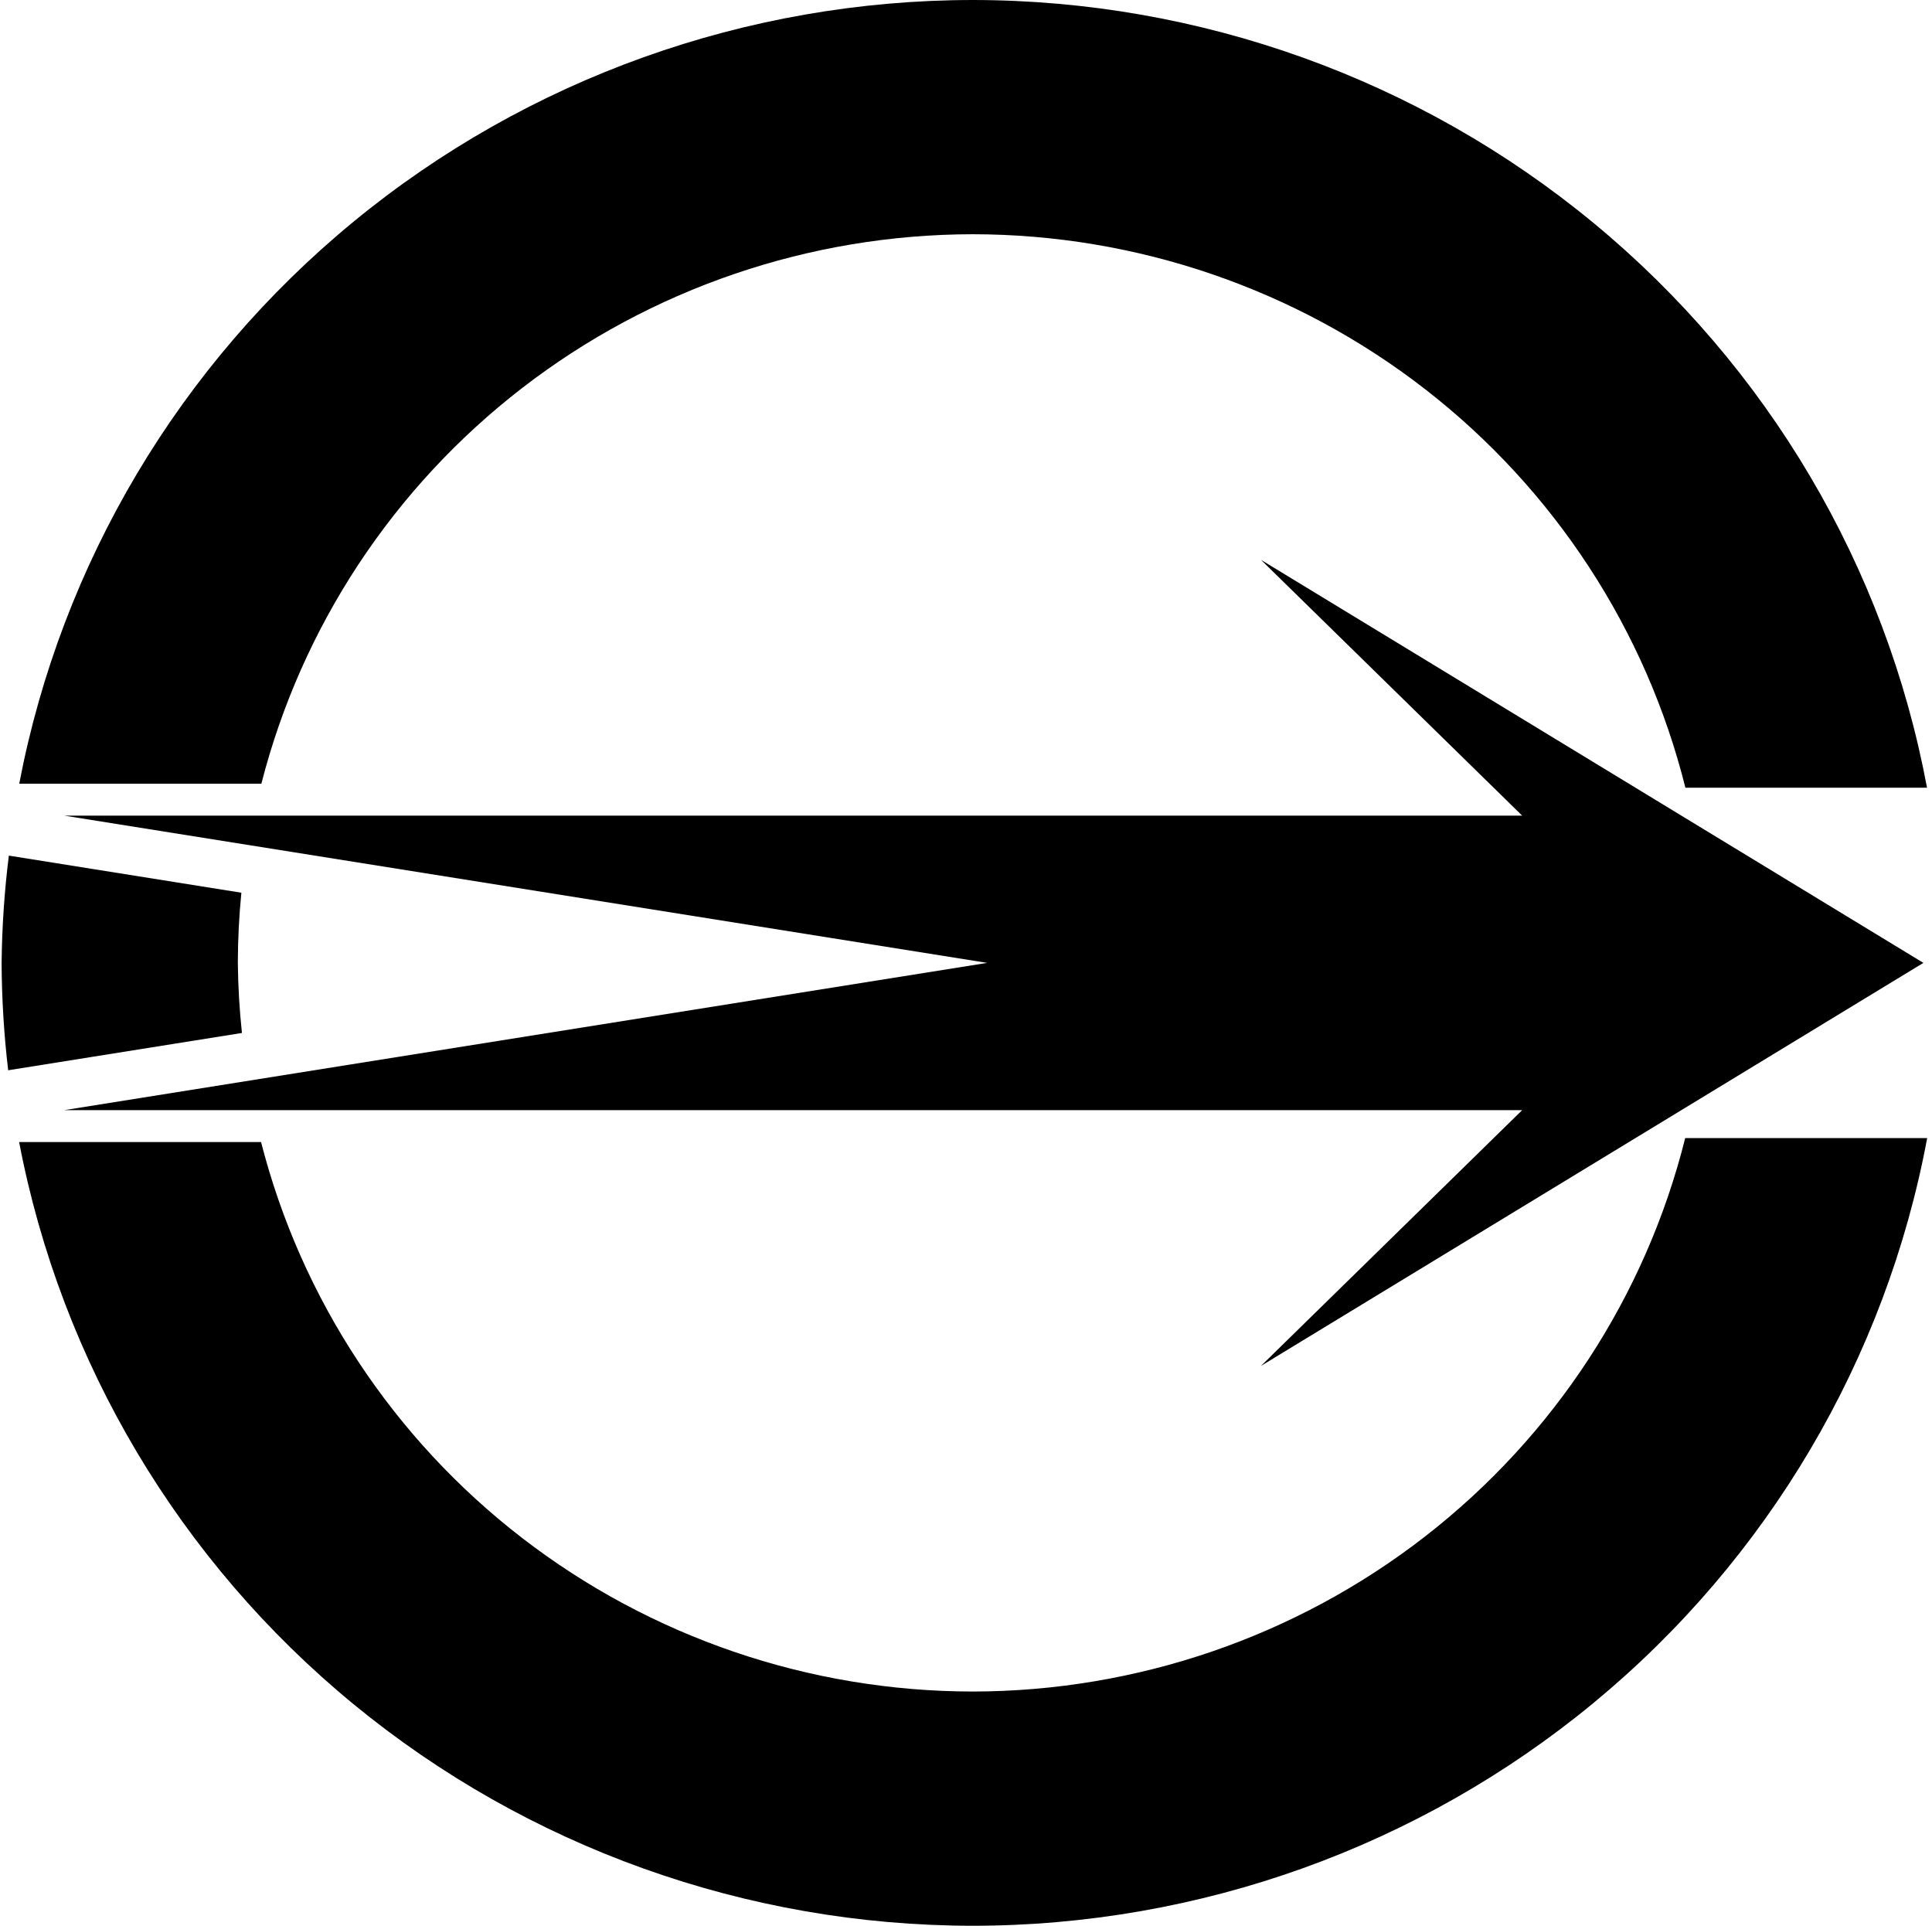
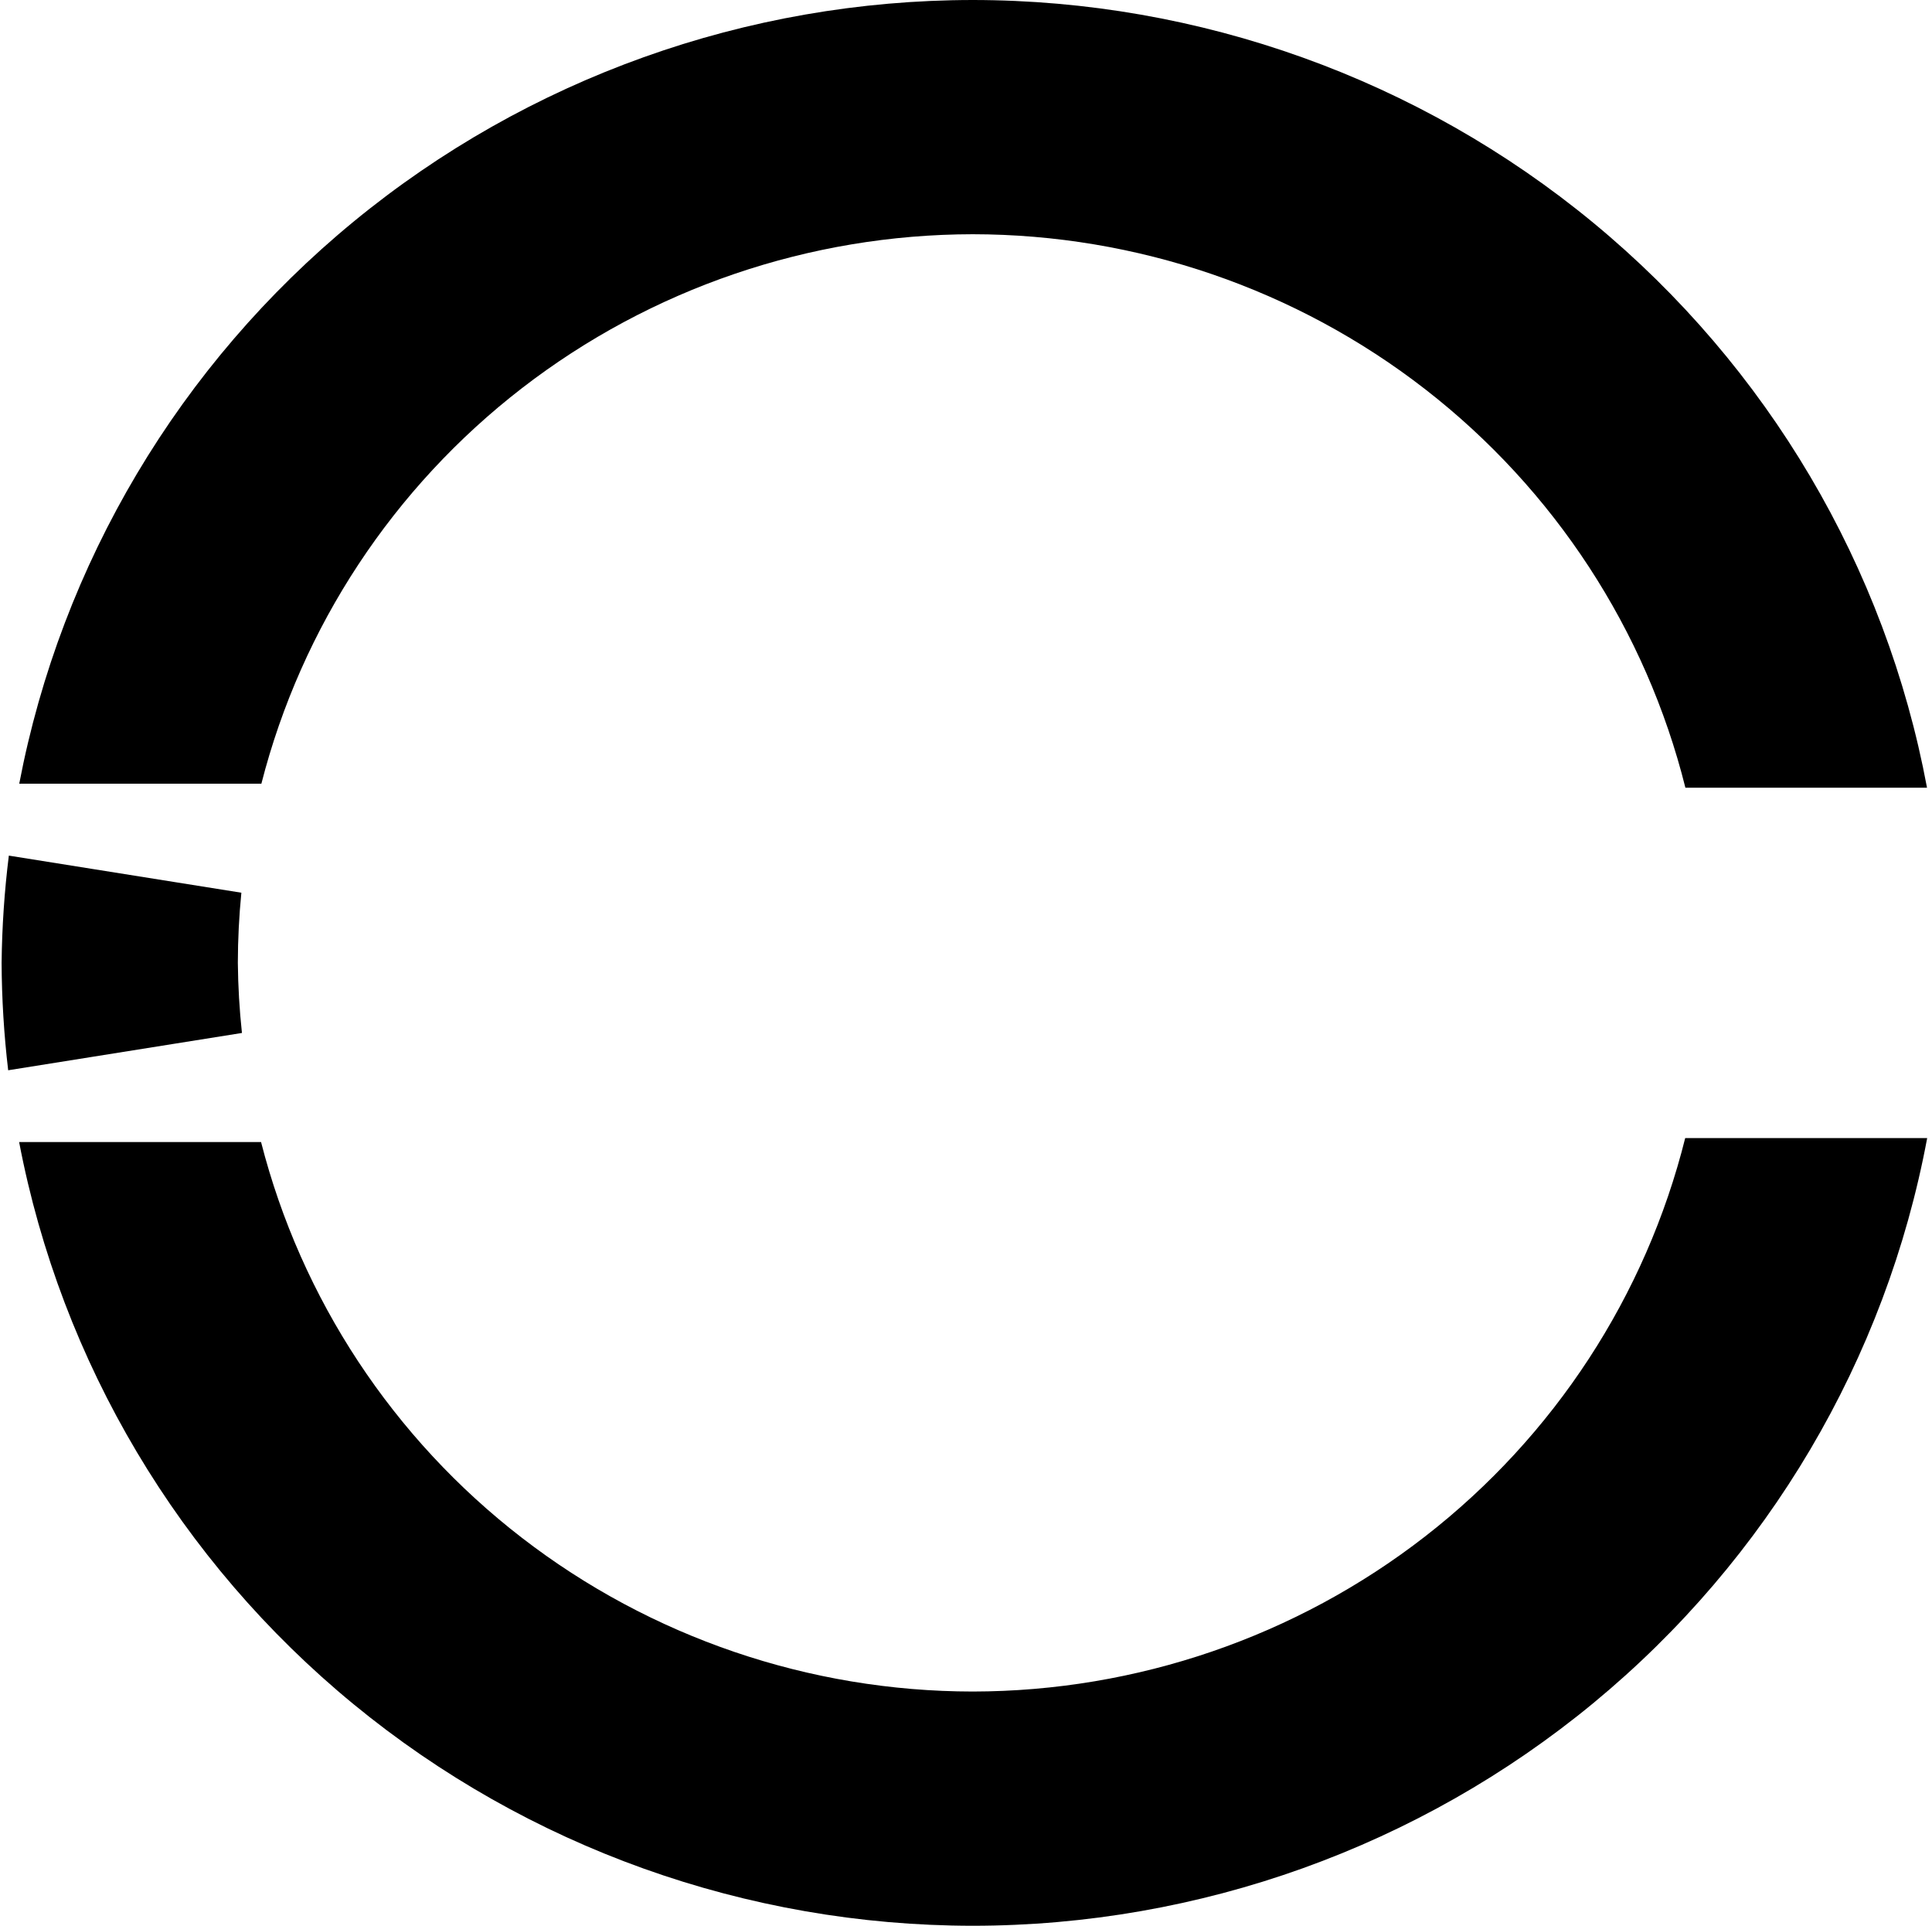
<svg xmlns="http://www.w3.org/2000/svg" width="301" height="300" viewBox="0 0 301 300" fill="none">
  <path d="M151.555 0C116.33 0.025 82.217 12.232 55.098 34.519C27.979 56.806 9.554 87.775 2.998 122.086H40.721C46.977 97.639 61.269 75.954 81.338 60.454C101.408 44.954 126.114 36.522 151.555 36.489C177.112 36.515 201.927 45.017 222.047 60.642C242.166 76.267 256.435 98.117 262.579 122.711H300.224C293.796 88.266 275.41 57.138 248.255 34.724C221.1 12.31 186.889 0.026 151.555 0ZM1.377 133.29C0.687 138.835 0.311 144.414 0.25 150C0.277 155.591 0.618 161.175 1.274 166.728L37.694 160.917C37.304 157.29 37.091 153.647 37.055 150C37.061 146.35 37.245 142.702 37.605 139.069L1.377 133.29ZM262.55 177.289C256.406 201.878 242.143 223.724 222.029 239.349C201.915 254.973 177.107 263.479 151.555 263.511C126.105 263.489 101.389 255.062 81.309 239.561C61.23 224.06 46.932 202.369 40.673 177.914H2.98C9.536 212.229 27.964 243.2 55.087 265.487C82.21 287.774 116.326 299.98 151.555 300C186.893 299.98 221.111 287.698 248.271 265.284C275.431 242.87 293.821 211.738 300.25 177.289H262.55Z" fill="black" />
-   <path fill-rule="evenodd" clip-rule="evenodd" d="M9.993 127.058H237.148L196.451 87.21L299.658 150L196.451 212.79L237.148 172.943H9.993L153.797 150L9.993 127.058Z" fill="black" />
</svg>